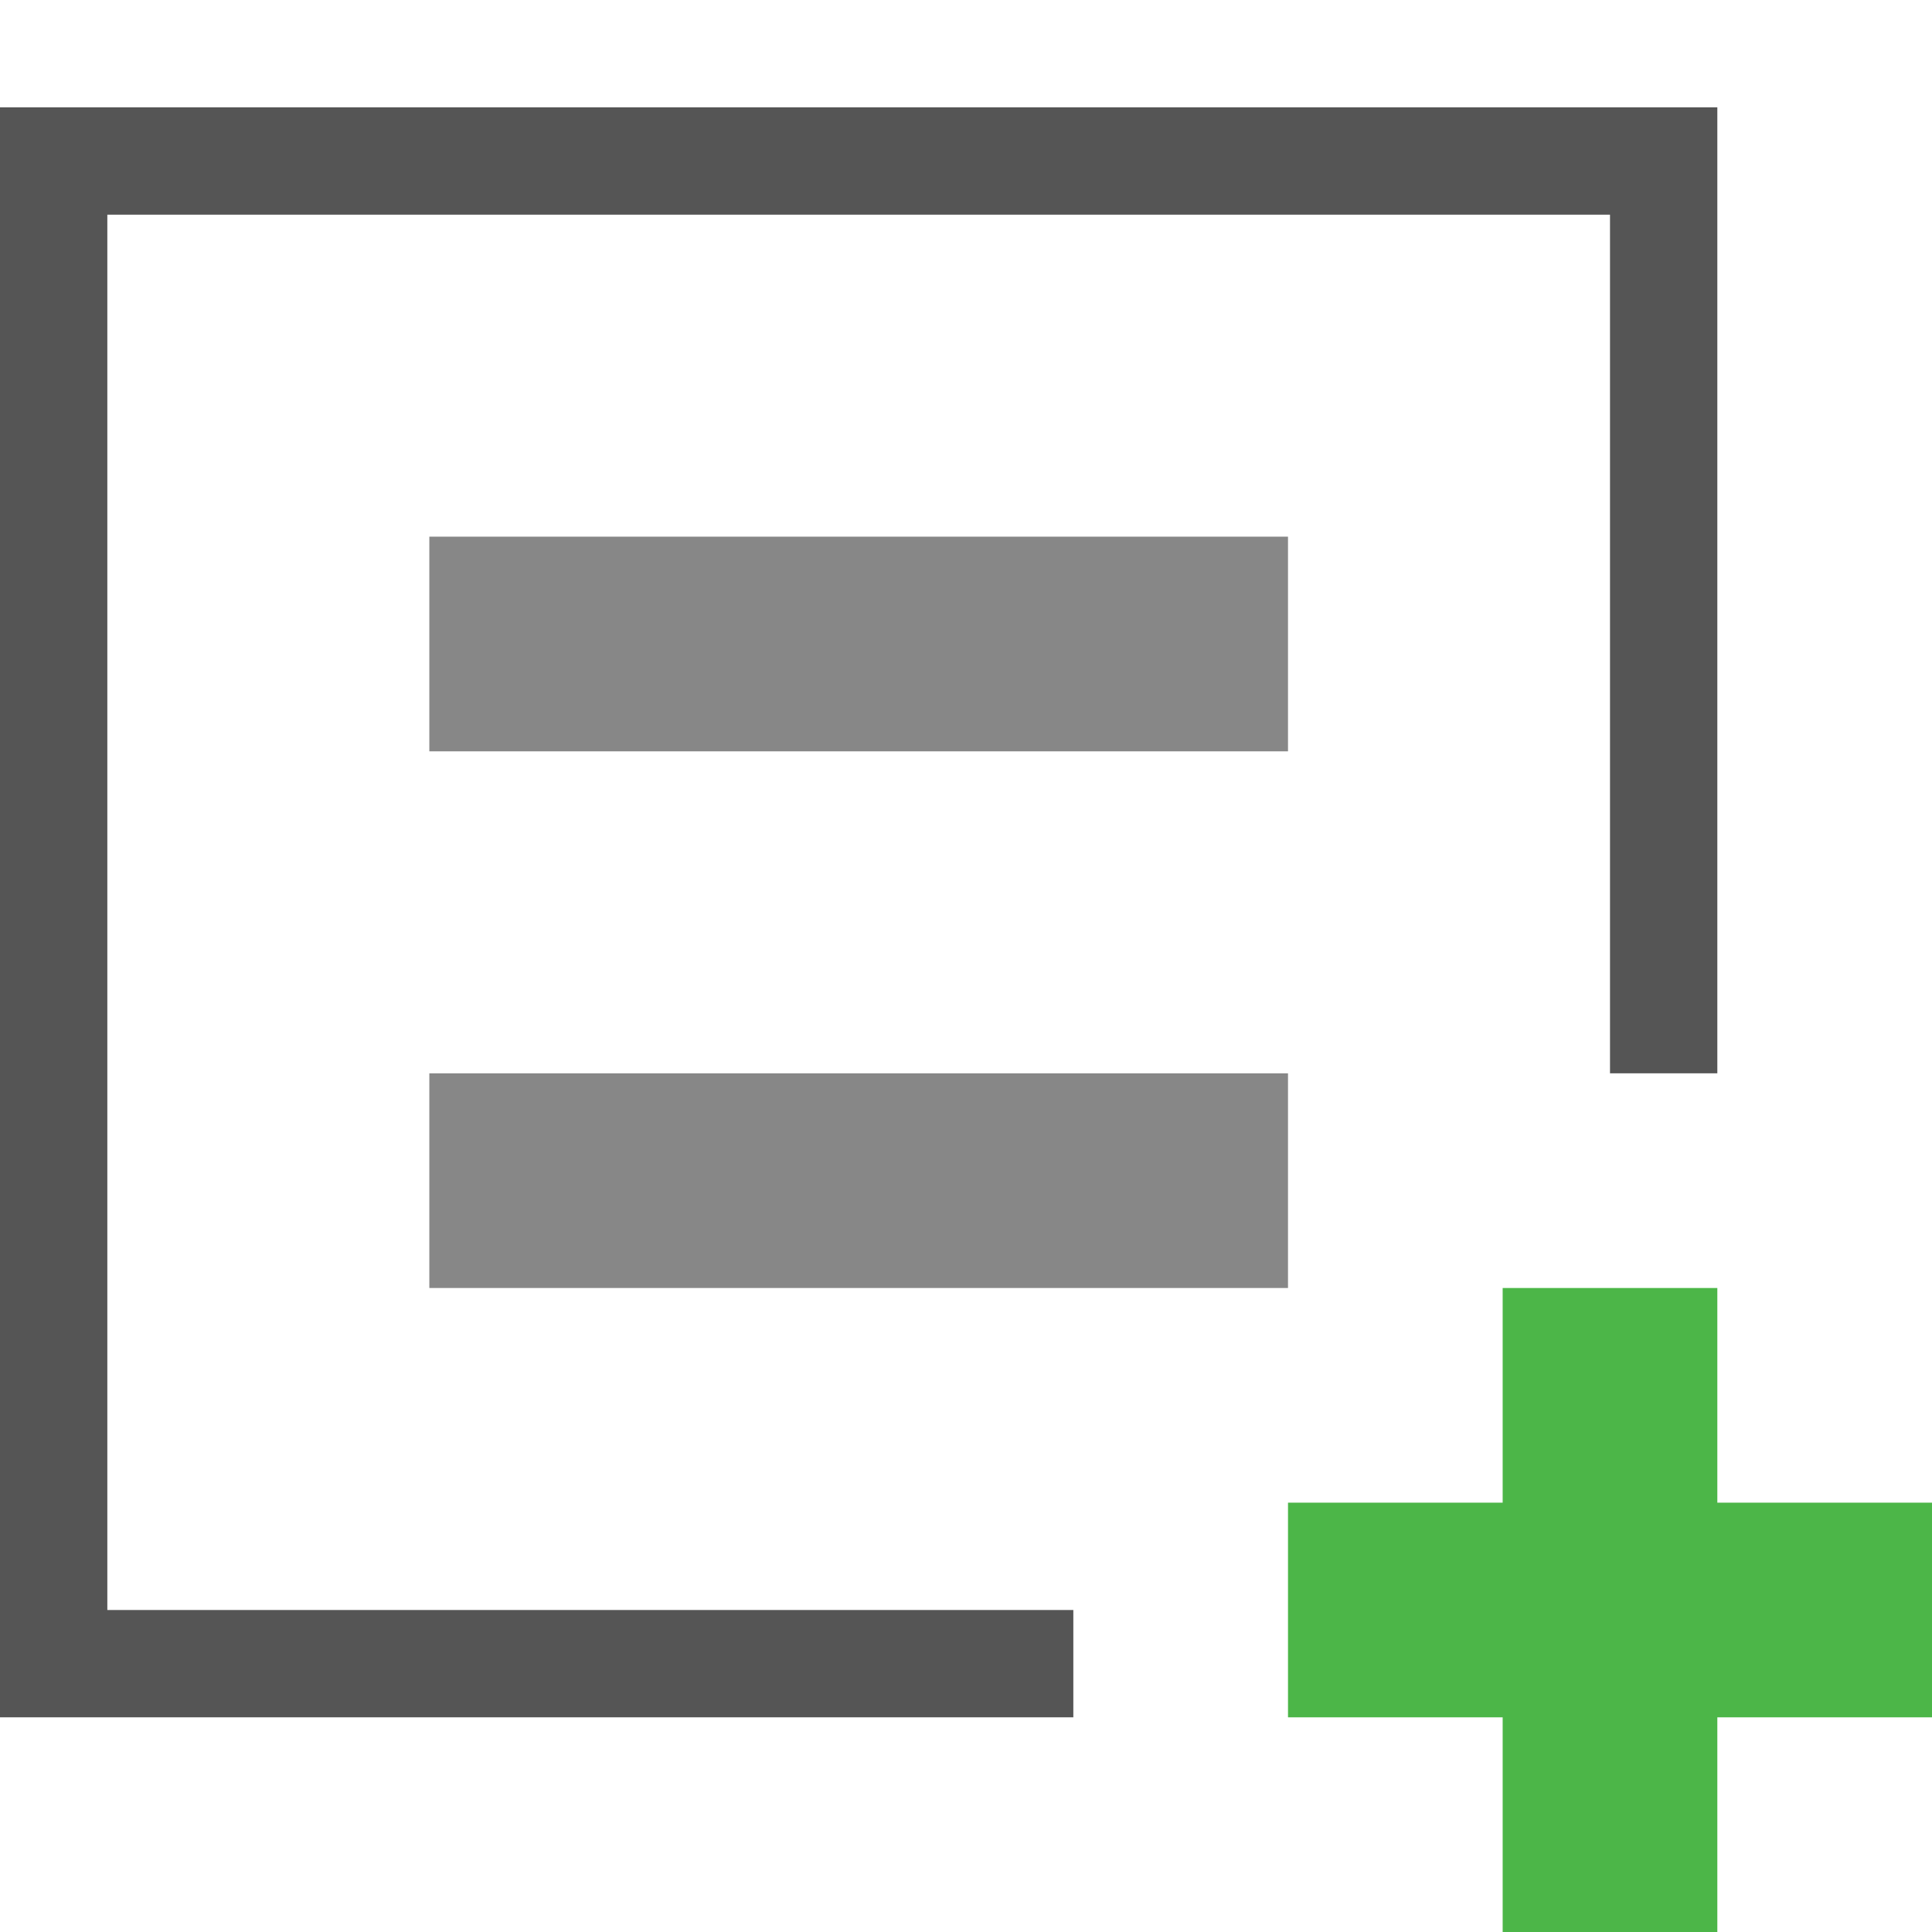
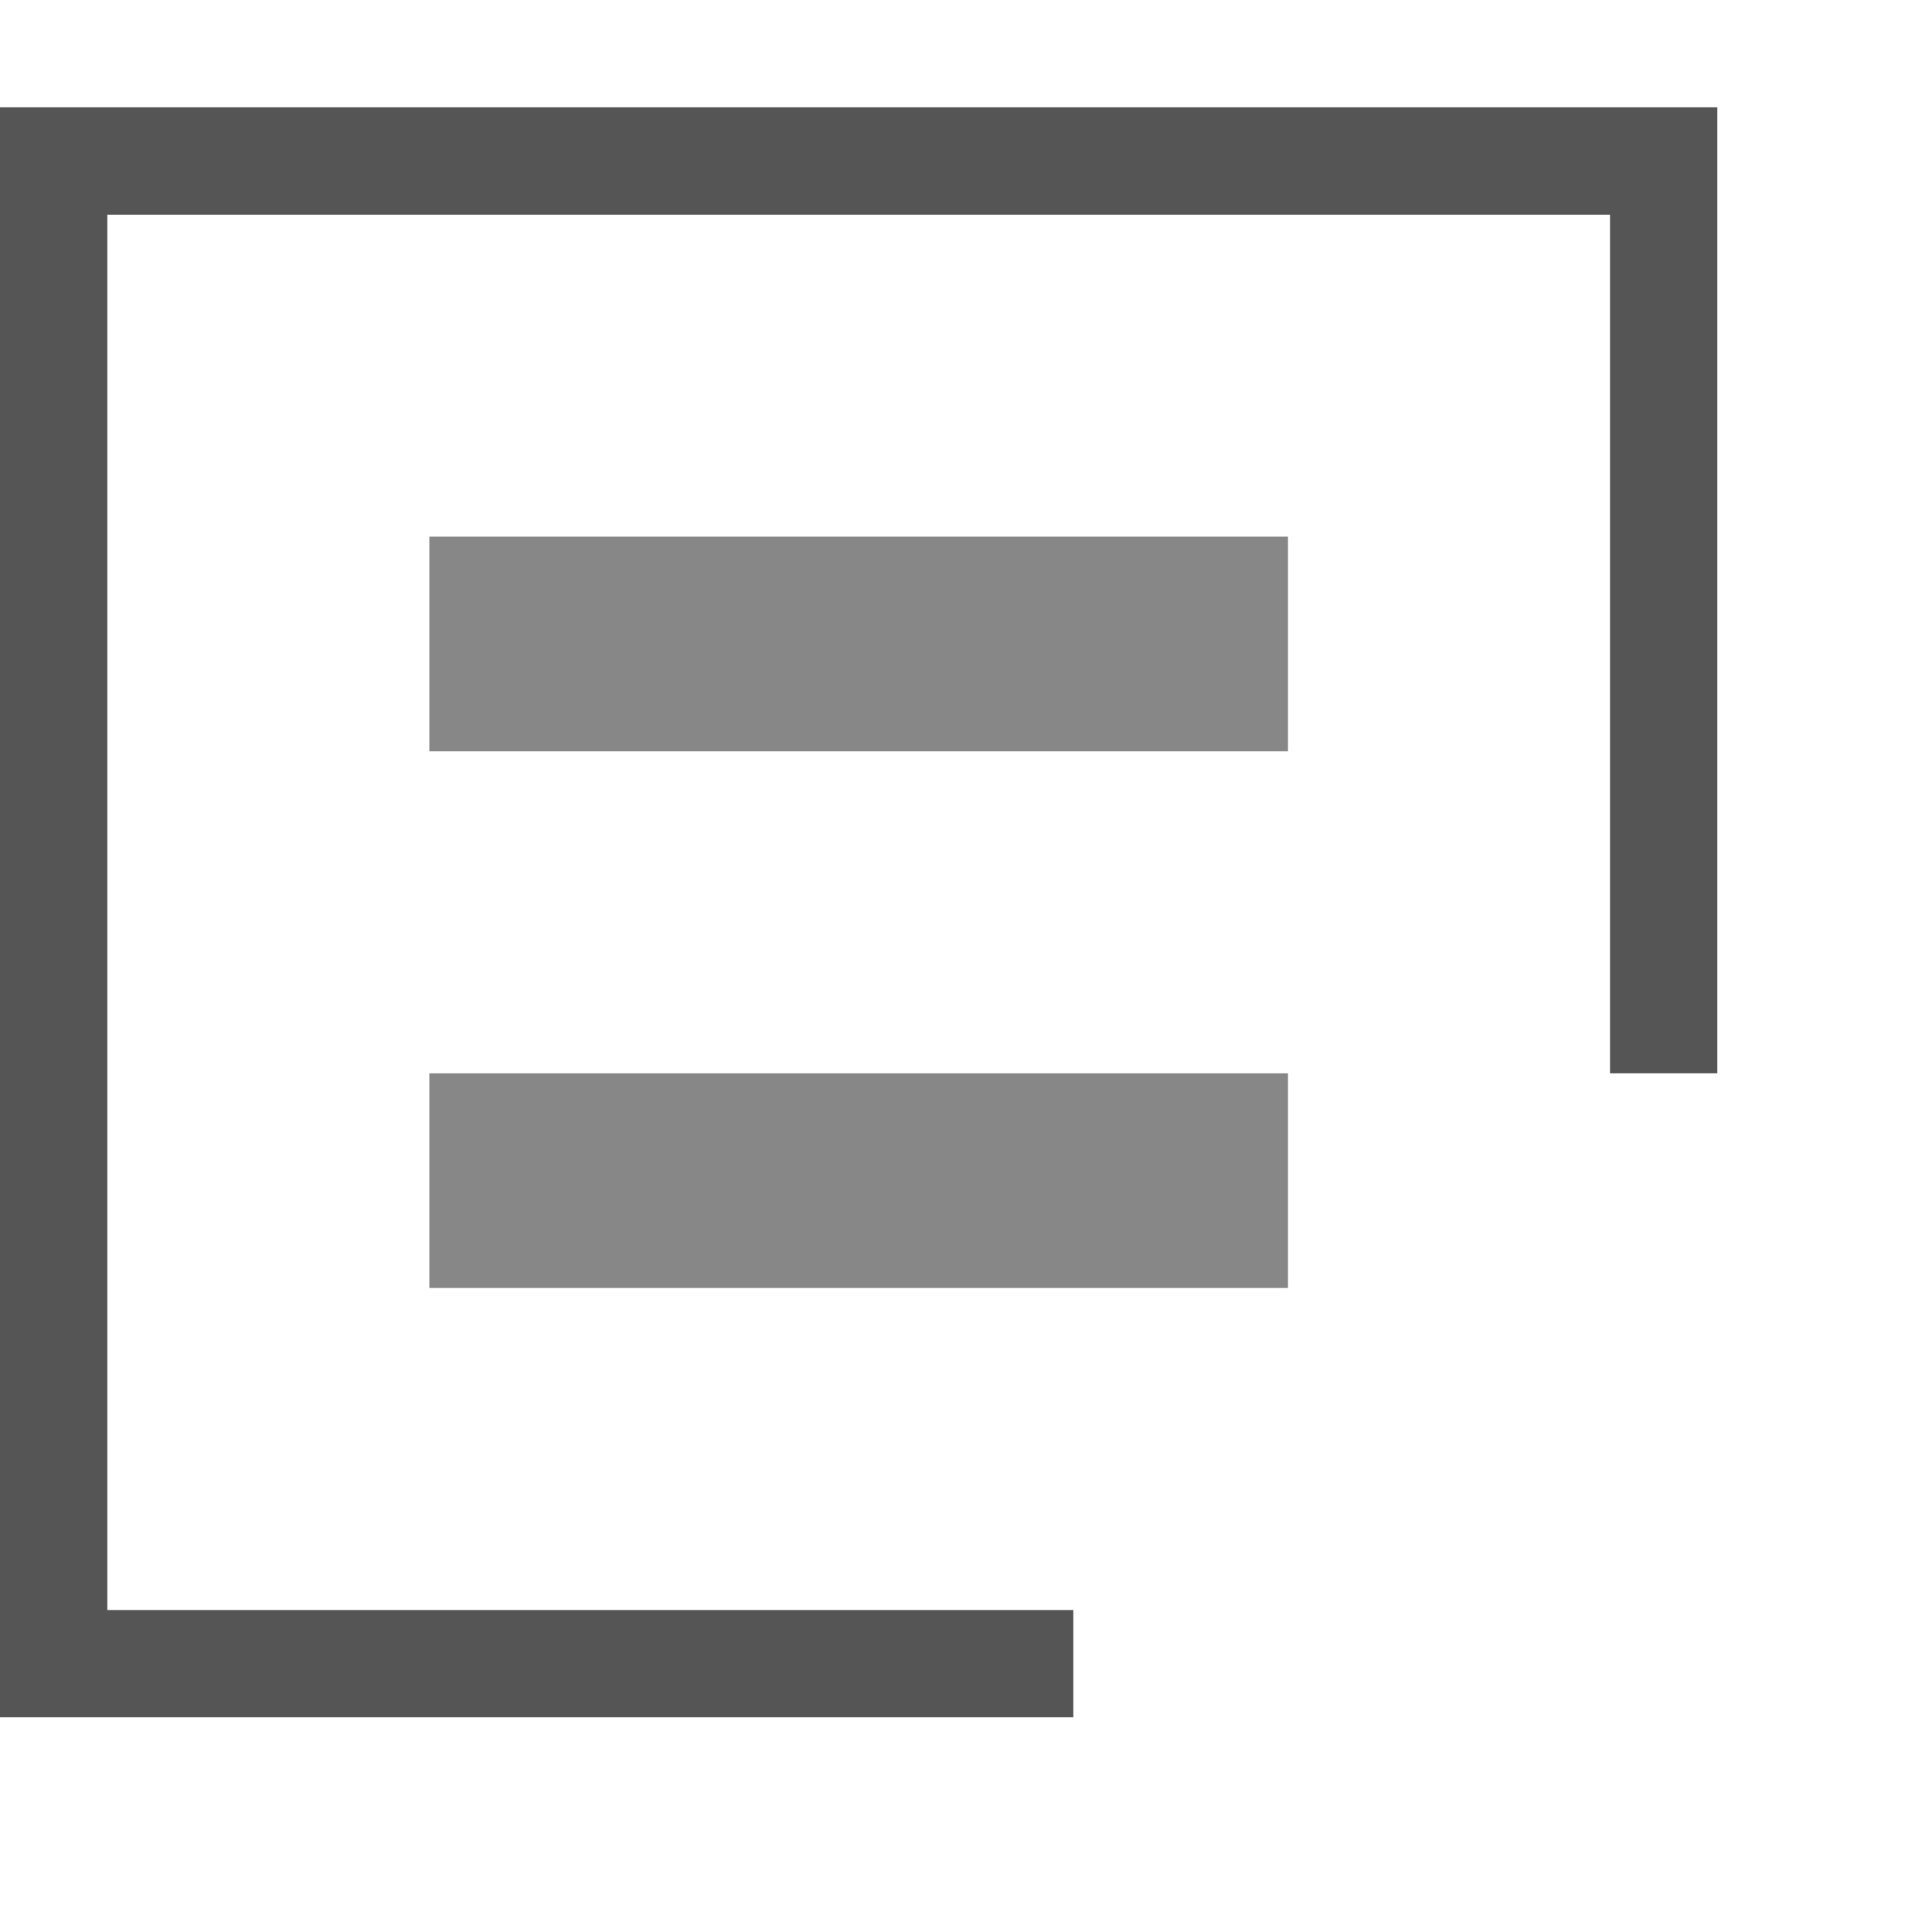
<svg xmlns="http://www.w3.org/2000/svg" id="Layer_1" style="enable-background:new 0 0 18 18;" version="1.1" viewBox="0 0 18 18" x="0px" xml:space="preserve" y="0px">
  <style type="text/css">	.st0{fill:#555555;}
	.st1{fill:#4CB648;}
	.st2{fill:#878787;}
	.st3{fill:none;}</style>
  <path class="st0" d="M1,2h14v8h1V1H0v15h10v-1H1V2z" id="XMLID_5_" />
-   <path class="st1" d="M18,14h-2v-2h-2v2h-2v2h2v2h2v-2h2V14z" id="XMLID_4_" />
  <rect class="st2" height="2" id="XMLID_3_" width="8" x="4" y="5" />
  <rect class="st2" height="2" id="XMLID_2_" width="8" x="4" y="10" />
  <rect class="st3" height="18" id="XMLID_1_" width="18" />
</svg>